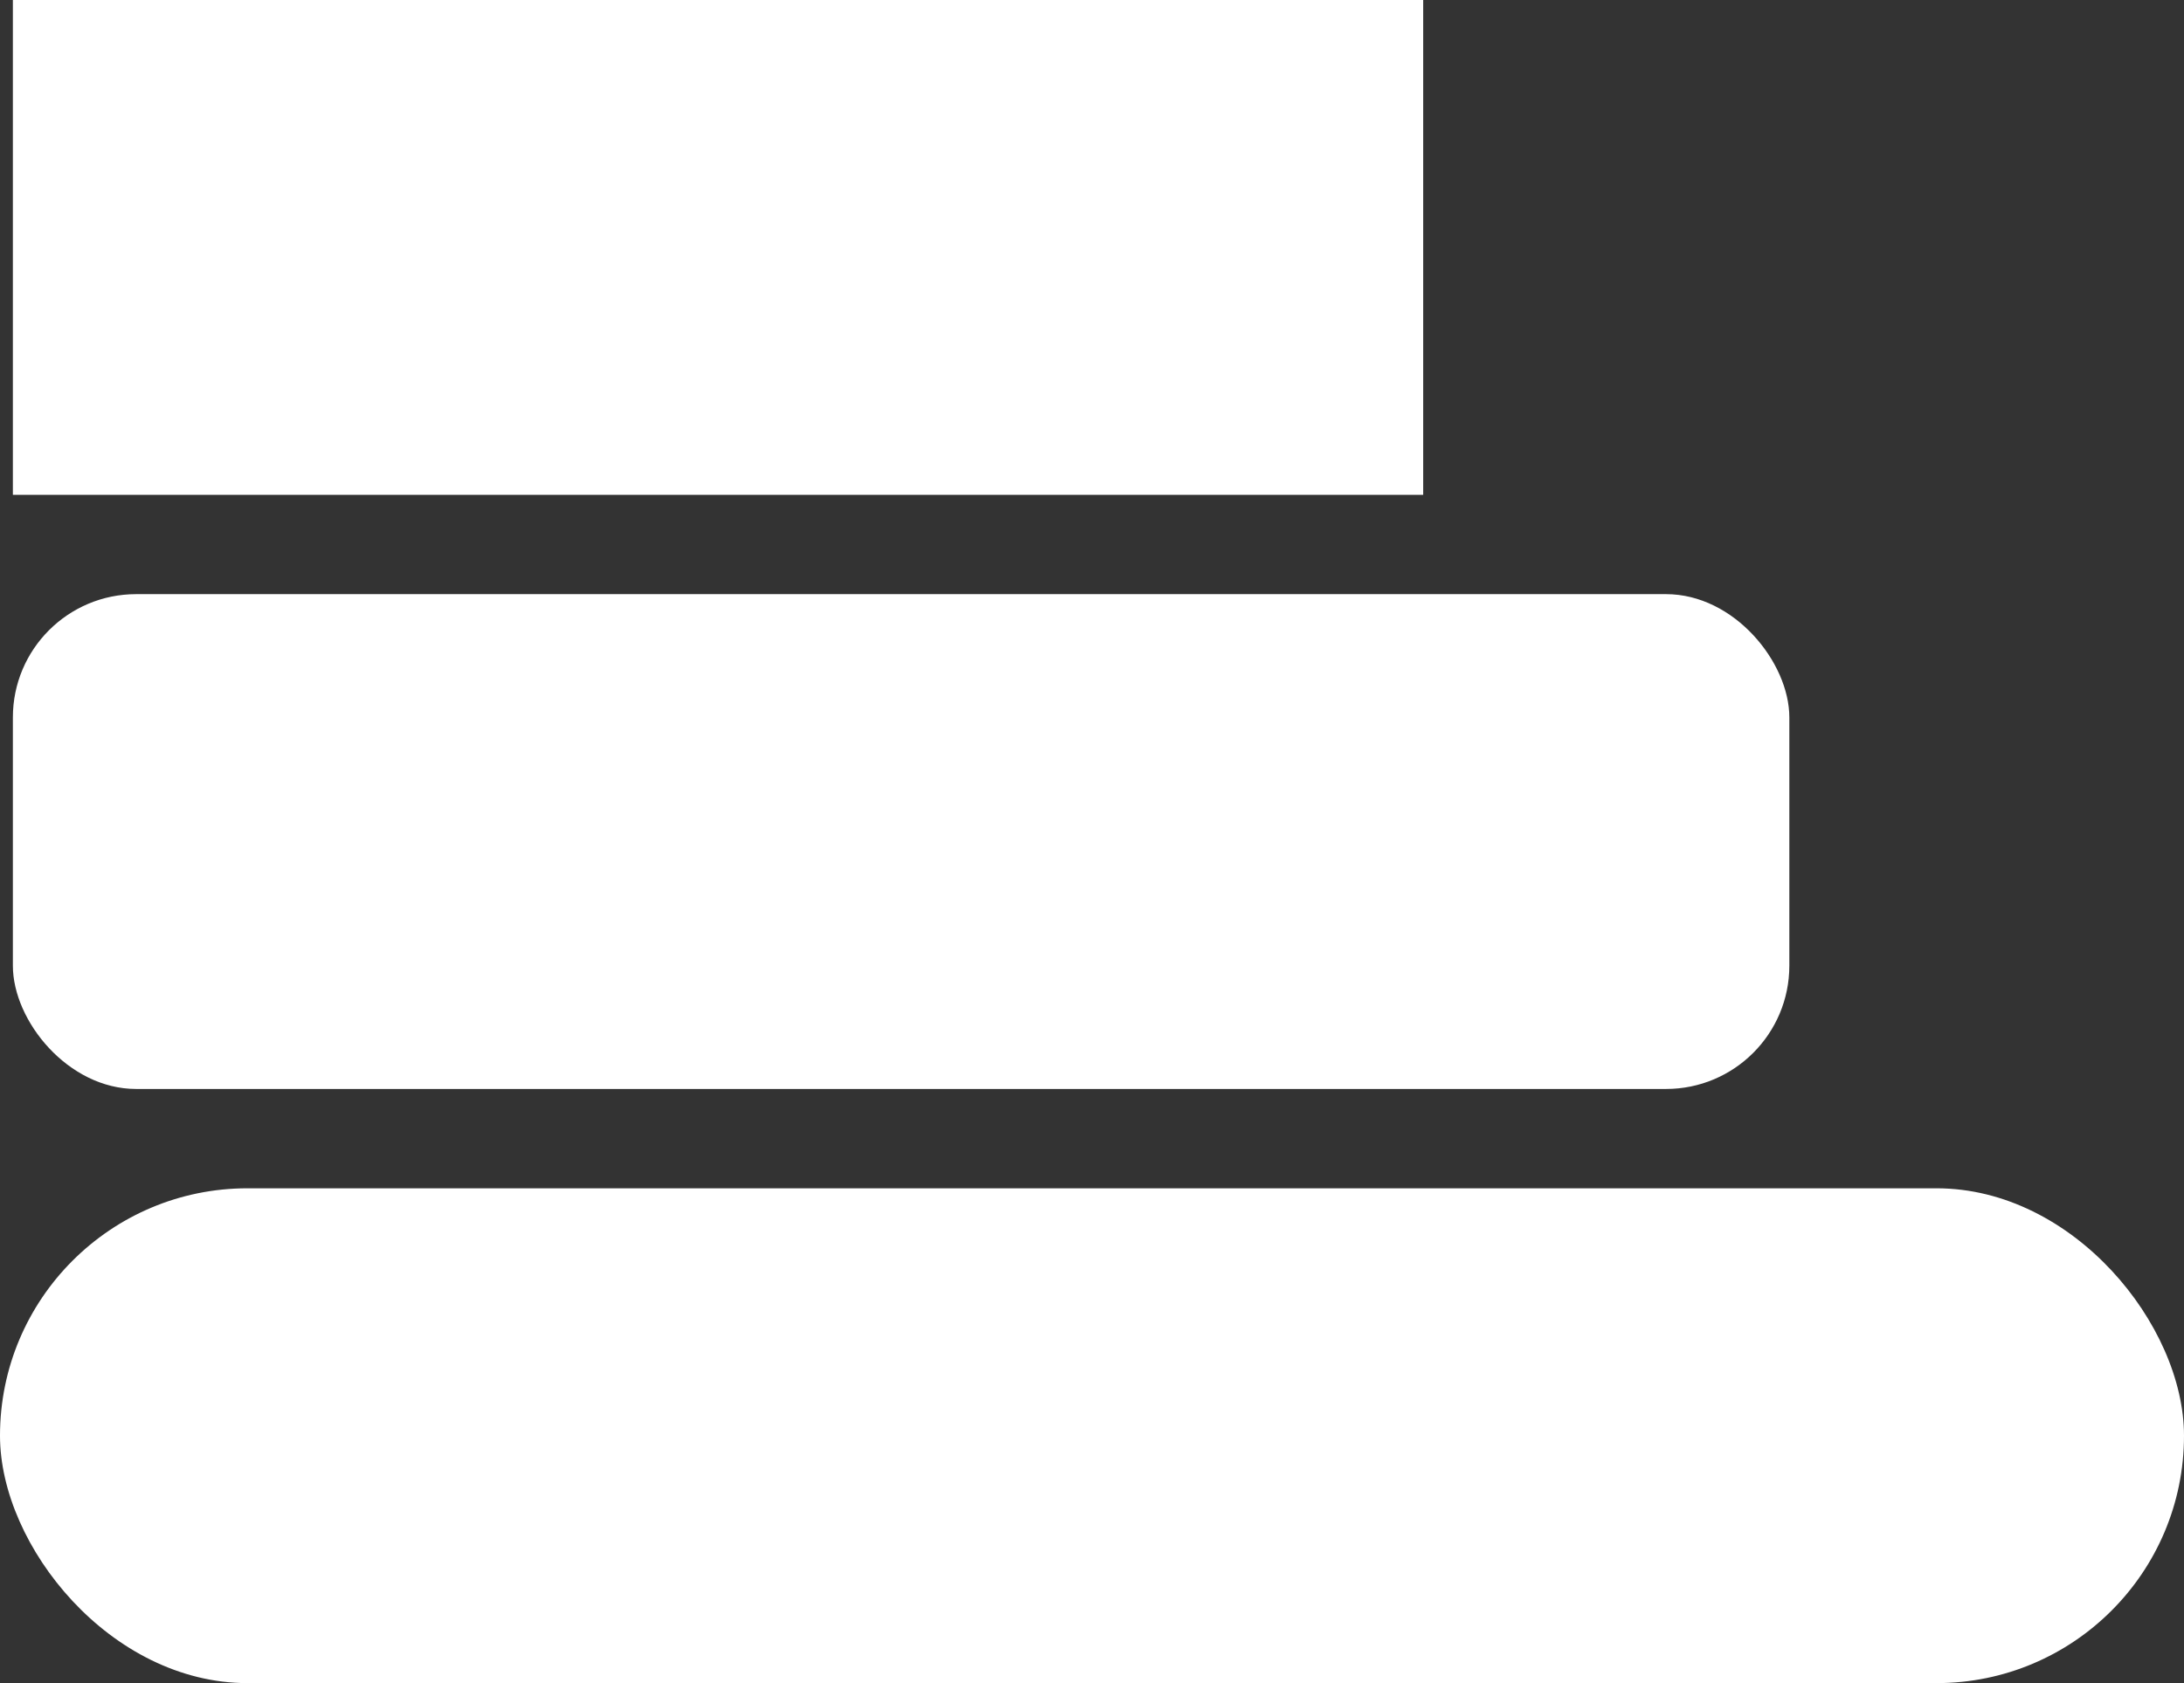
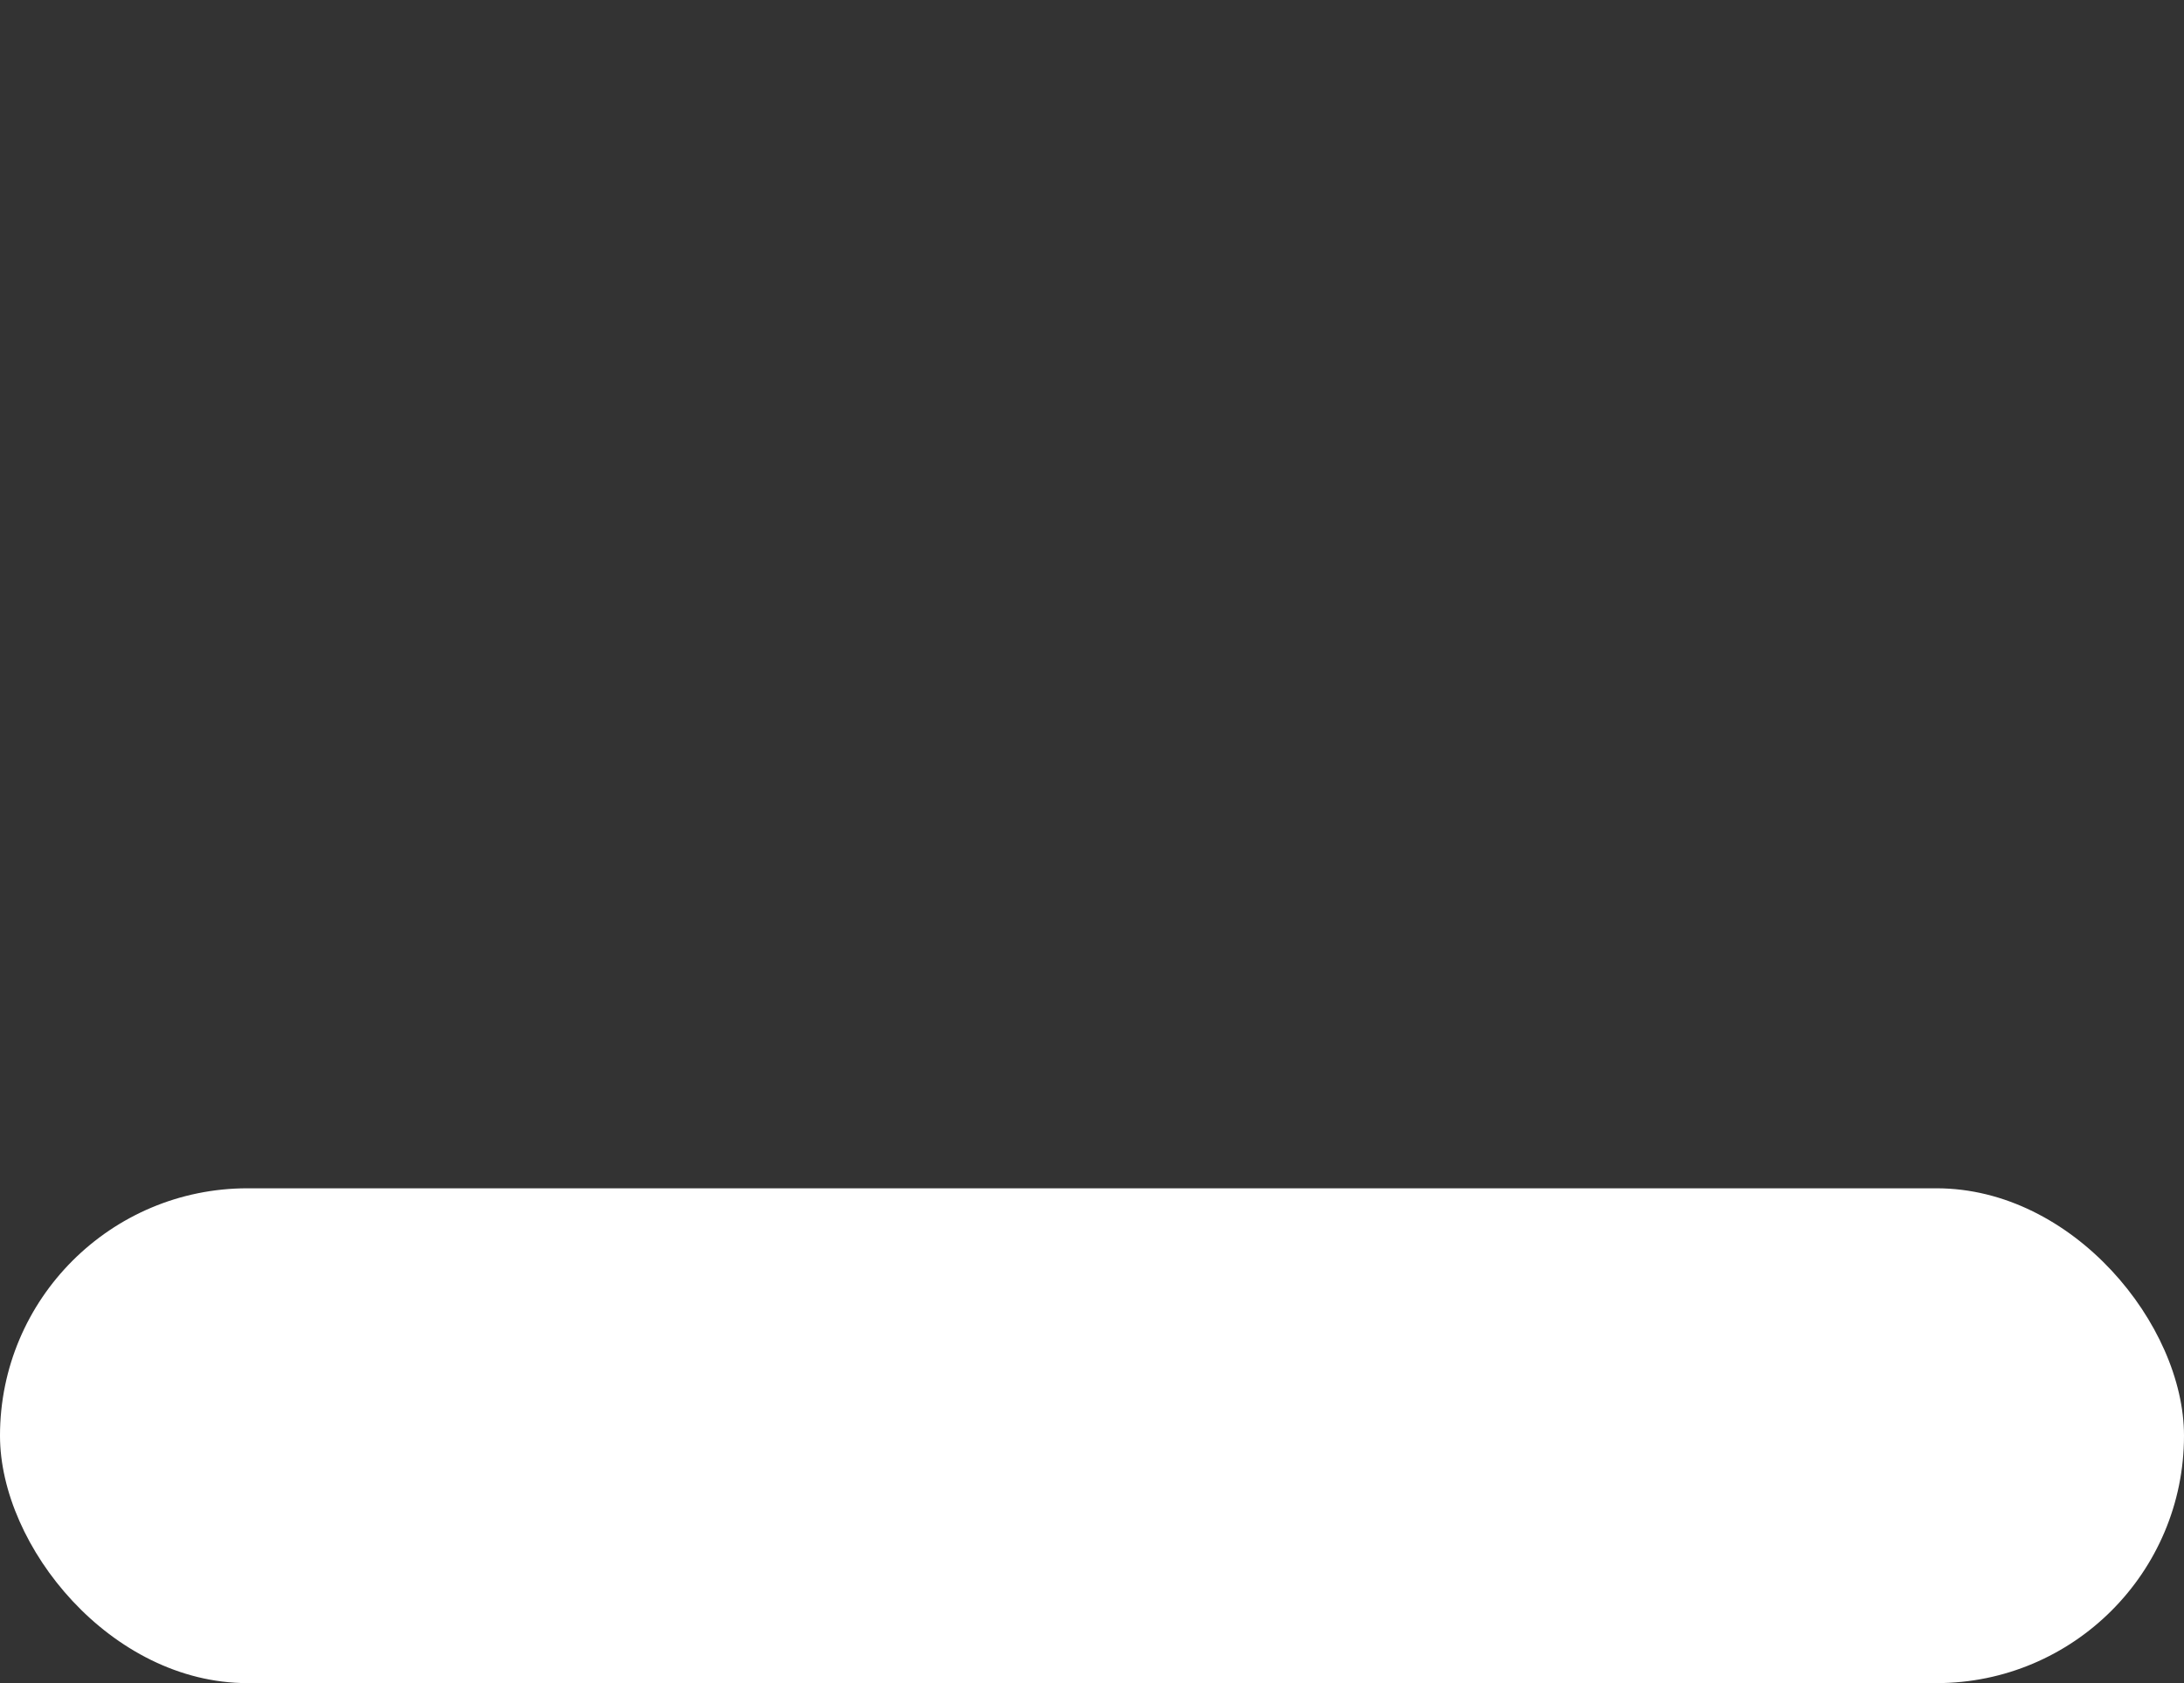
<svg xmlns="http://www.w3.org/2000/svg" width="2374" height="1830" viewBox="0 0 2374 1830" fill="none">
  <rect x="0" y="0" width="2374" height="1830" fill="#333333" stroke="none" />
  <rect y="1292" width="2374" height="538" rx="269" fill="white" />
-   <rect x="14" y="646" width="1931" height="538" rx="134" fill="white" />
-   <rect x="14" width="1533" height="538" fill="white" />
</svg>